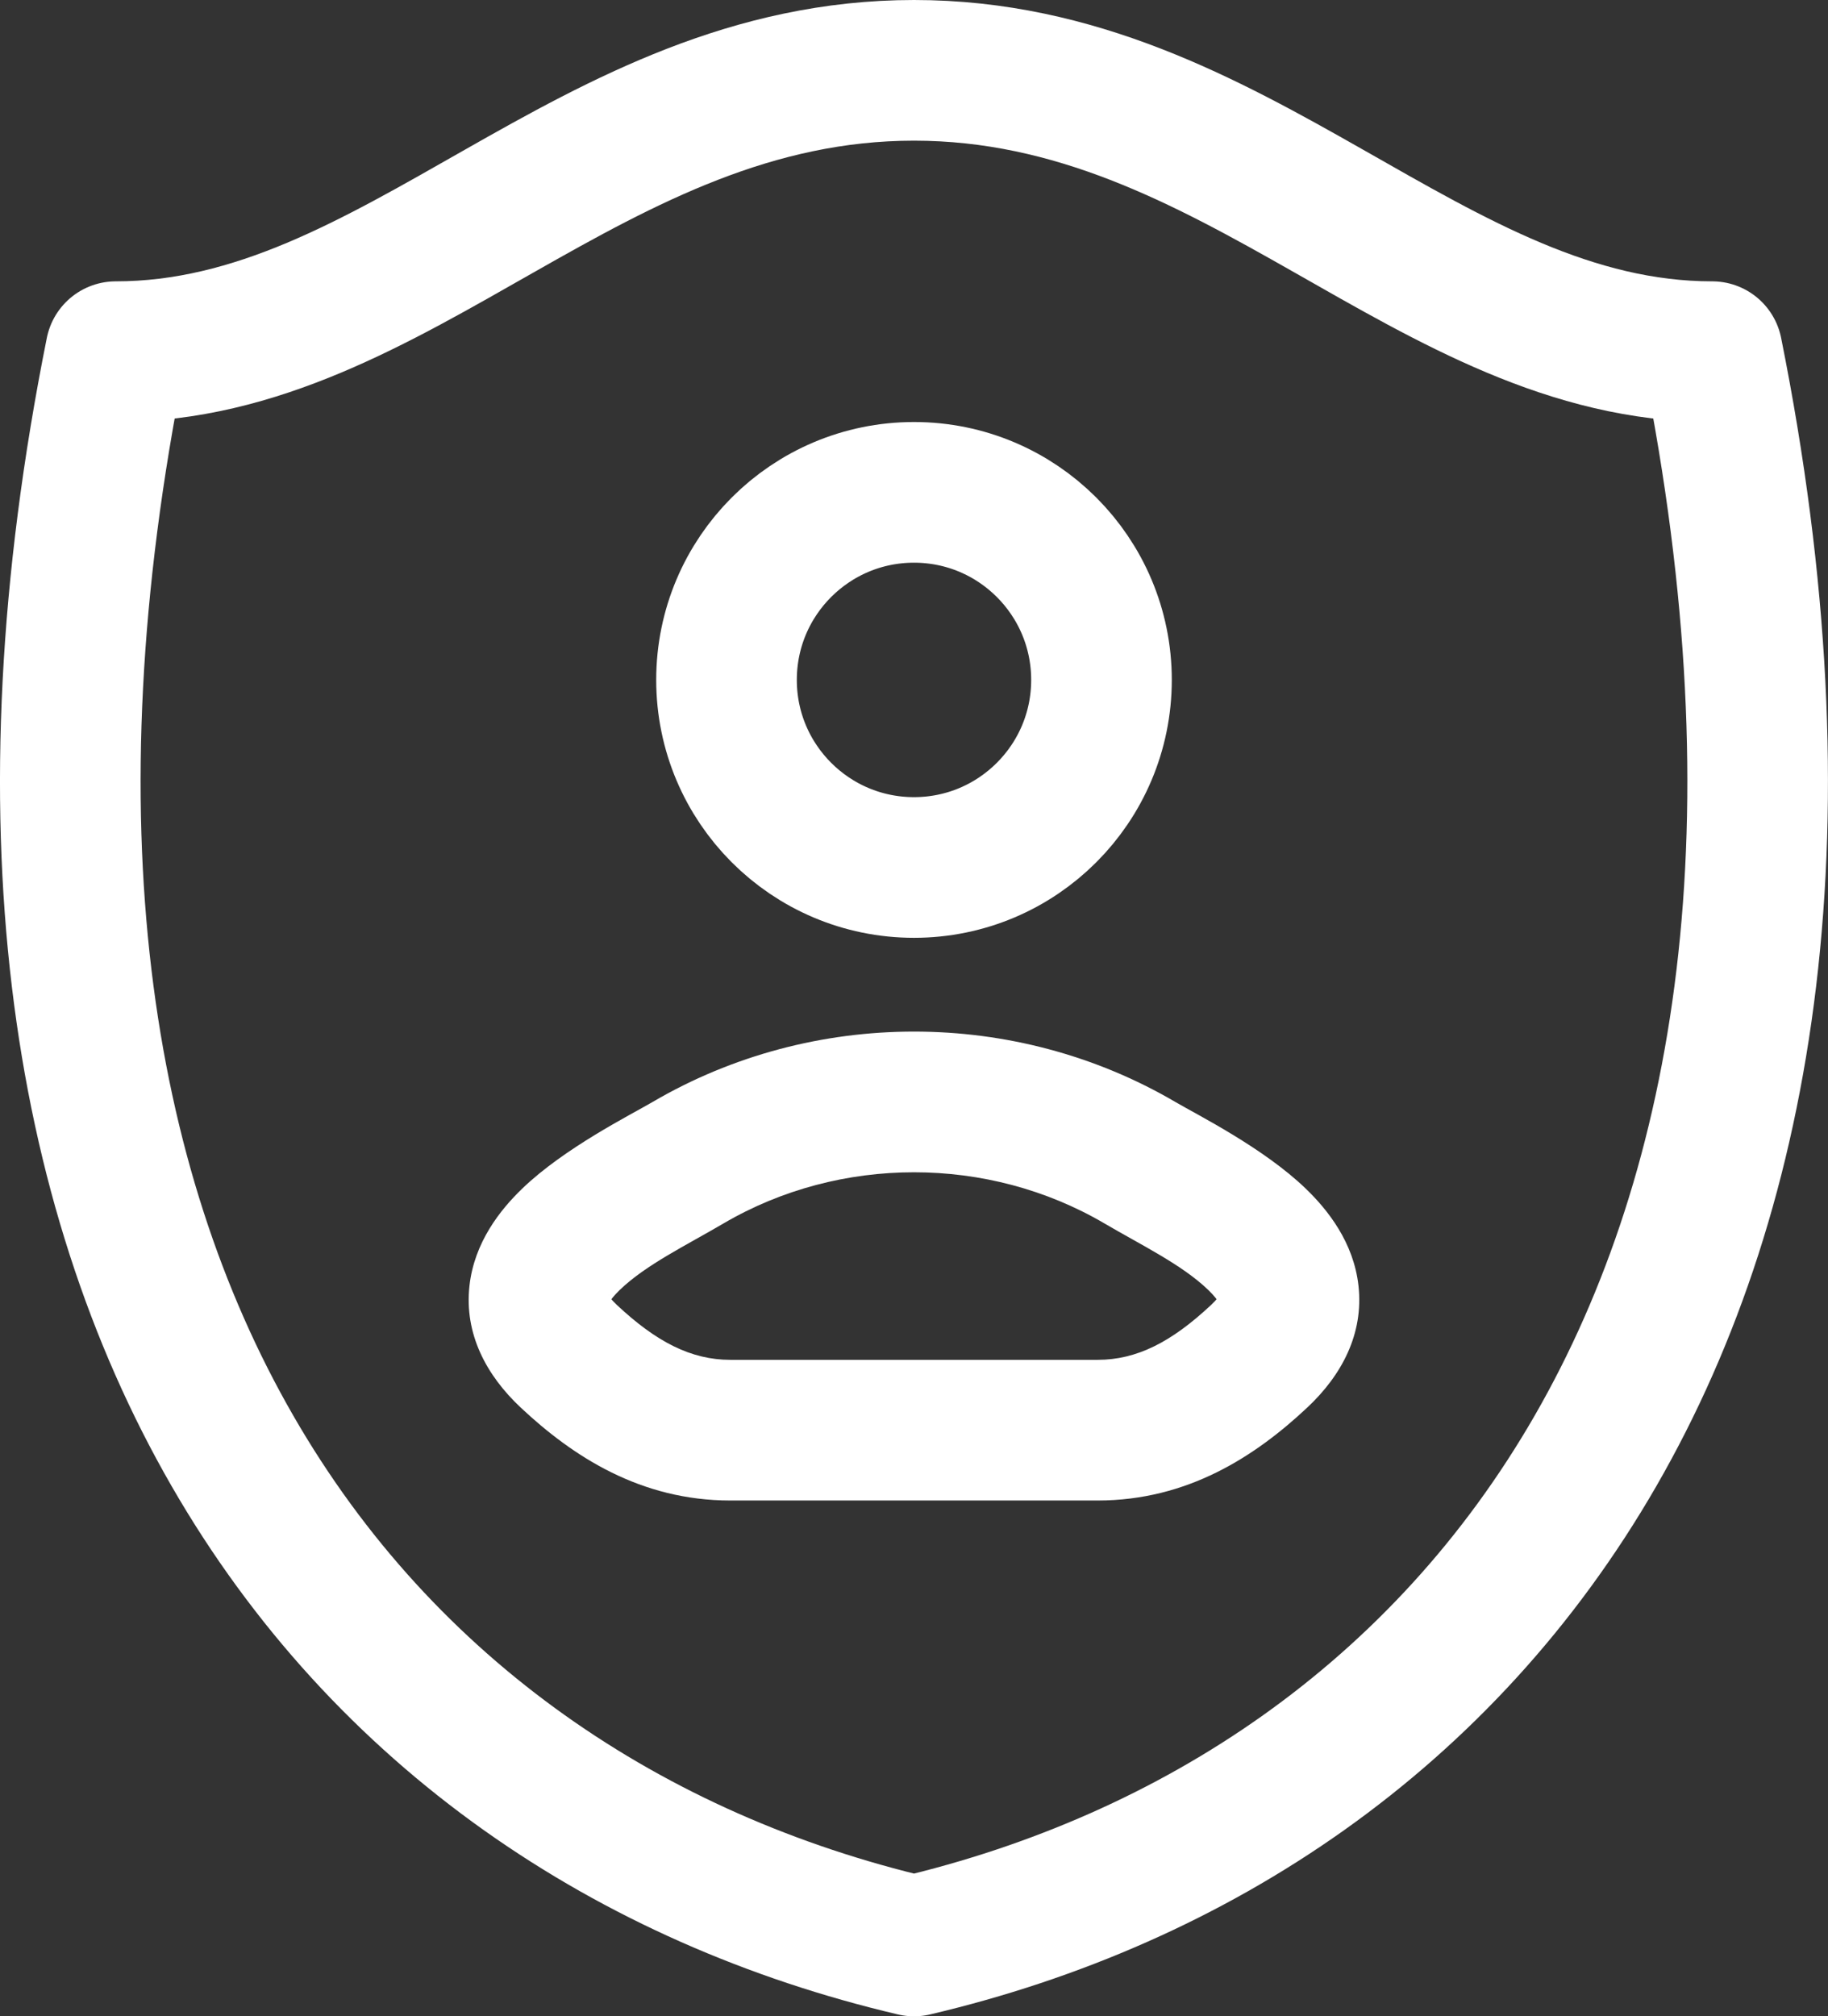
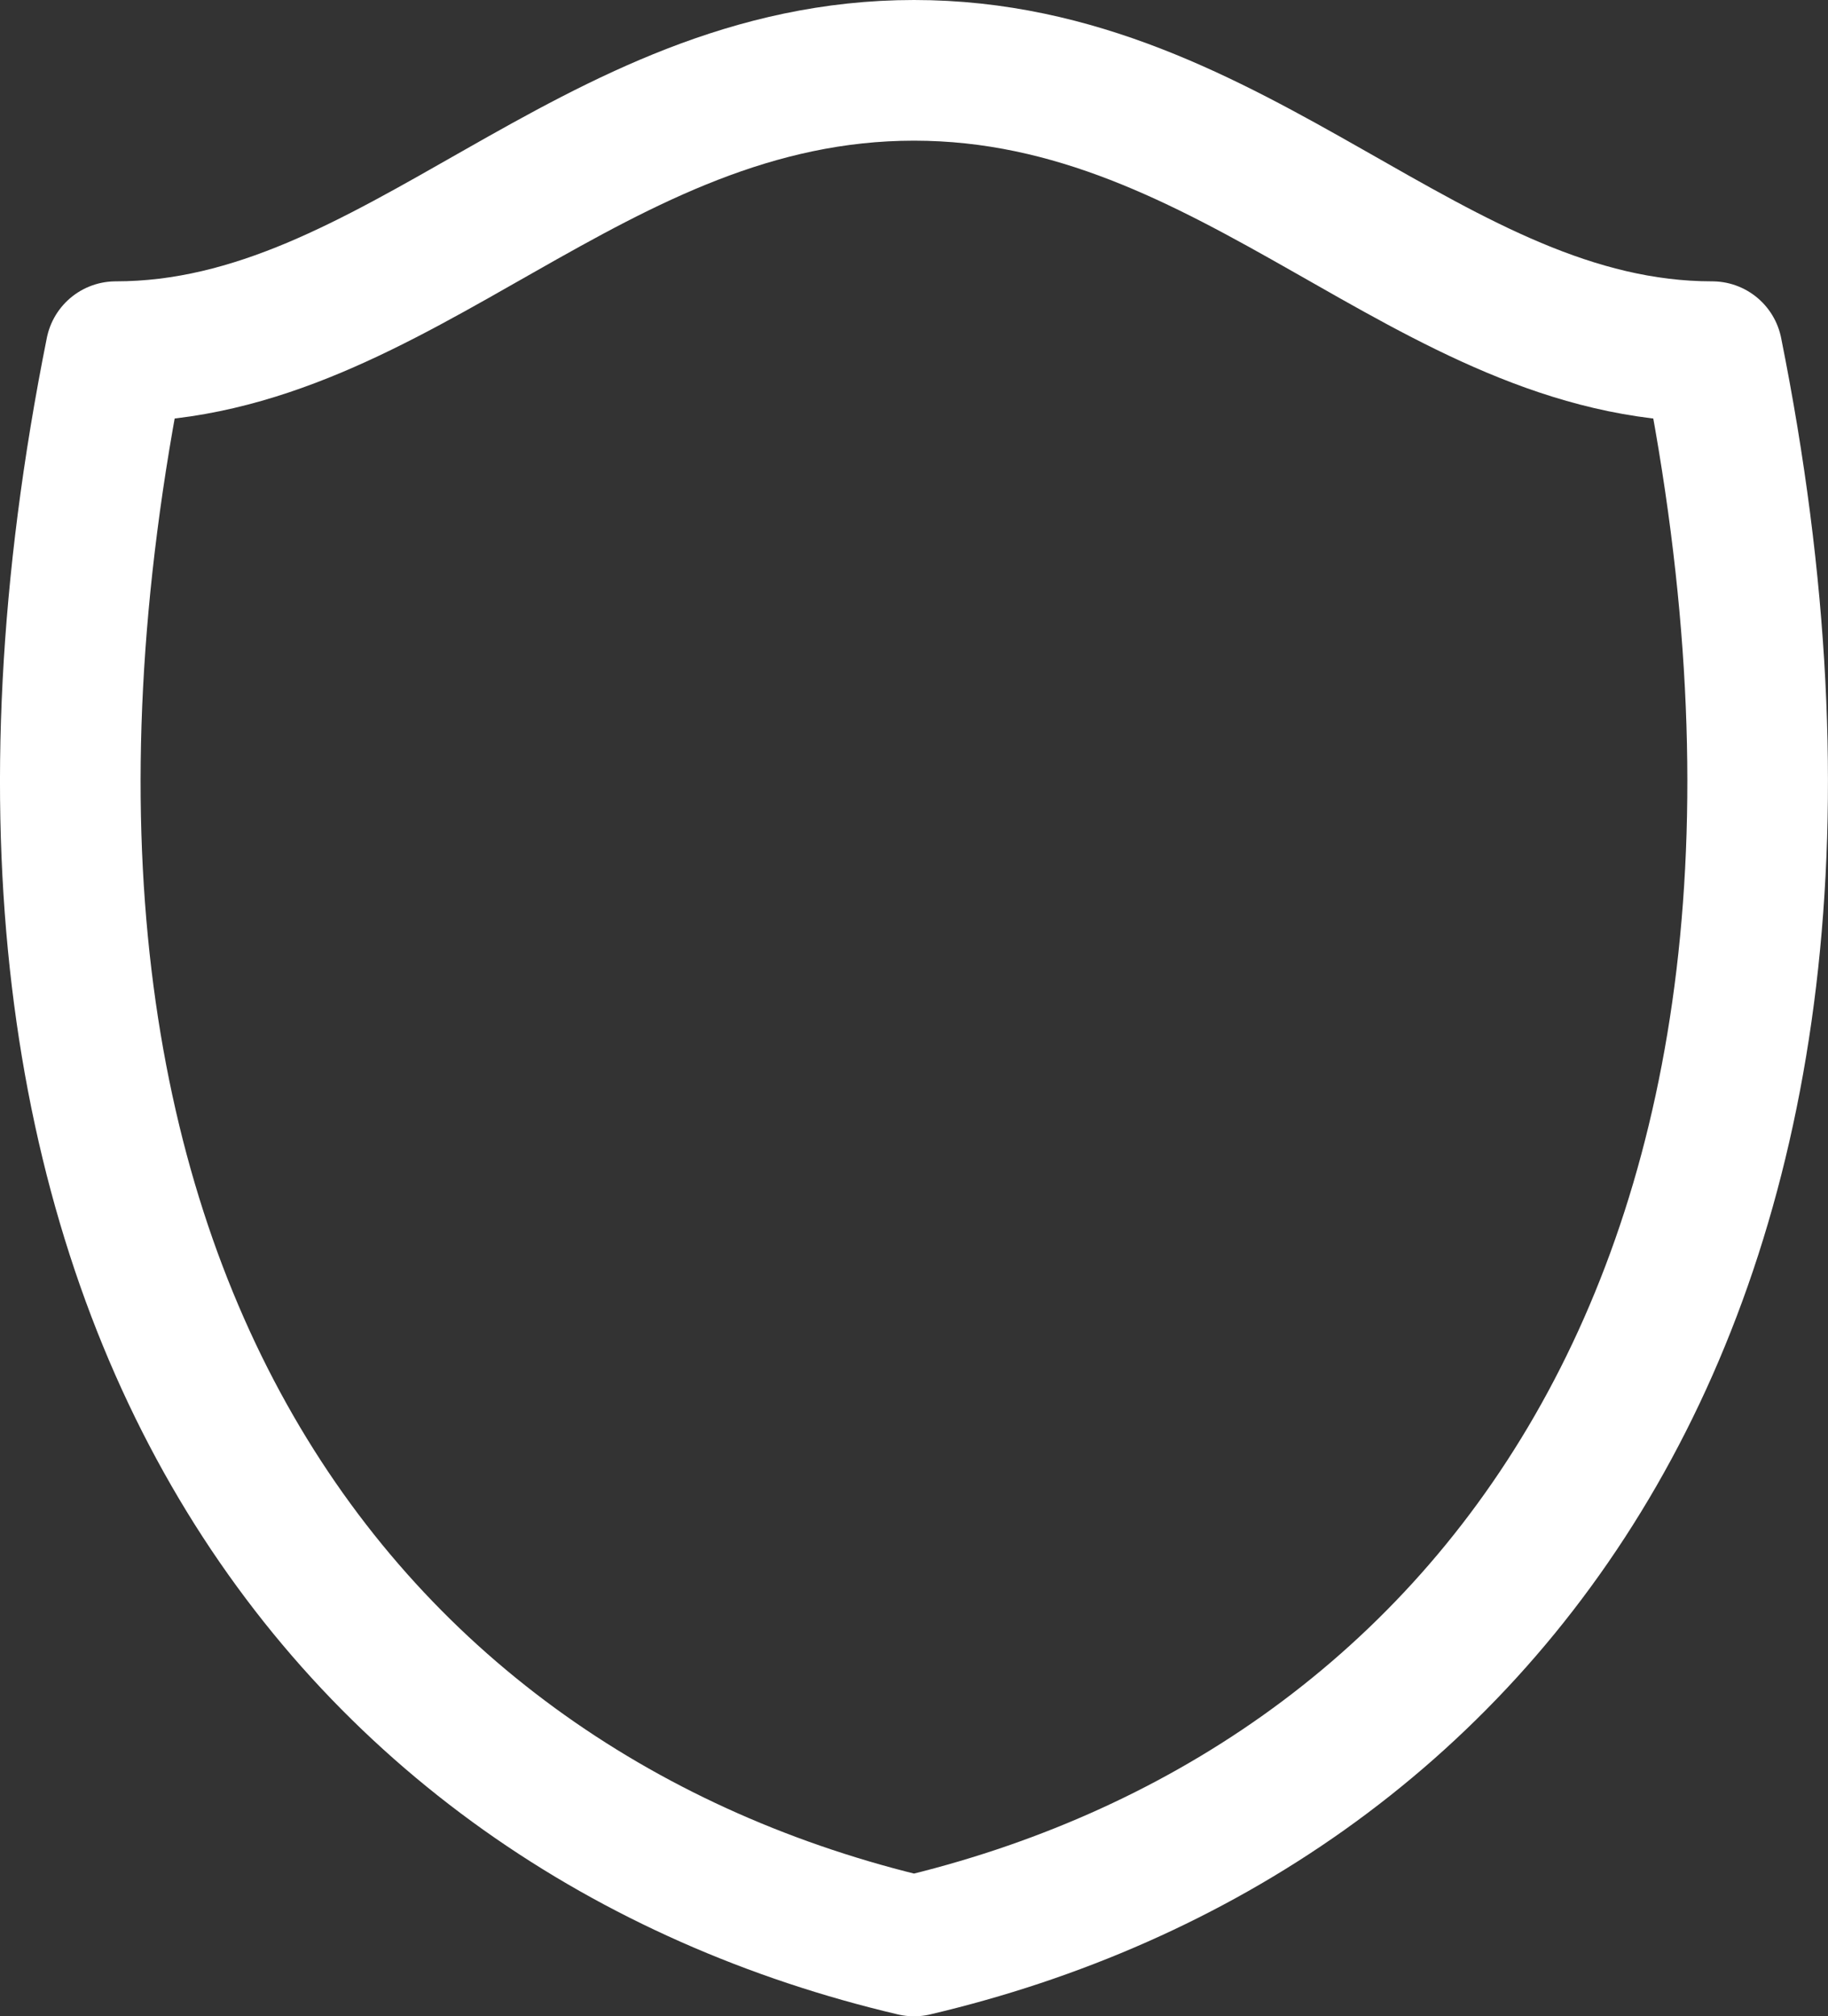
<svg xmlns="http://www.w3.org/2000/svg" width="39" height="43" viewBox="0 0 39 43" fill="none">
  <rect x="0" y="0" width="39" height="43" fill="#333333" stroke="none" />
  <path d="M2.47 7.5C8.493 7.5 12.594 1.5 19.5 1.5C26.406 1.5 30.507 7.5 36.529 7.5C40.544 27.501 31.559 38.666 19.5 41.5C7.44 38.666 -1.545 27.501 2.47 7.5Z" stroke="white" stroke-width="3" stroke-linejoin="round" />
-   <path d="M23.5 14.5C23.5 16.709 21.709 18.5 19.5 18.5C17.291 18.5 15.5 16.709 15.5 14.5C15.5 12.291 17.291 10.5 19.5 10.5C21.709 10.5 23.5 12.291 23.5 14.5Z" stroke="white" stroke-width="3" stroke-linecap="round" stroke-linejoin="round" />
-   <path d="M14.68 24.796L13.921 23.502L14.68 24.796ZM24.32 24.796L25.078 23.502L25.078 23.502L24.32 24.796ZM12.133 28.922L11.107 30.016L11.107 30.016L12.133 28.922ZM26.866 28.922L25.84 27.828L25.84 27.828L26.866 28.922ZM14.68 24.796L15.438 26.09C17.919 24.637 21.081 24.637 23.561 26.09L24.32 24.796L25.078 23.502C21.661 21.499 17.339 21.499 13.921 23.502L14.68 24.796ZM15.581 30.5V32H23.419V30.5V29H15.581V30.5ZM12.133 28.922L13.159 27.828C12.886 27.571 13.019 27.561 12.998 27.752C12.987 27.846 12.958 27.765 13.223 27.509C13.783 26.97 14.647 26.555 15.438 26.09L14.68 24.796L13.921 23.502C13.455 23.775 12.042 24.481 11.141 25.349C10.675 25.798 10.119 26.492 10.016 27.421C9.902 28.447 10.377 29.331 11.107 30.016L12.133 28.922ZM24.32 24.796L23.561 26.09C24.353 26.555 25.217 26.97 25.777 27.509C26.042 27.765 26.012 27.846 26.002 27.752C25.98 27.561 26.114 27.571 25.84 27.828L26.866 28.922L27.892 30.016C28.623 29.331 29.097 28.447 28.983 27.421C28.88 26.492 28.324 25.798 27.858 25.349C26.958 24.481 25.544 23.775 25.078 23.502L24.32 24.796ZM26.866 28.922L25.84 27.828C24.997 28.618 24.255 29 23.419 29V30.5V32C25.33 32 26.773 31.066 27.892 30.016L26.866 28.922ZM12.133 28.922L11.107 30.016C12.226 31.066 13.669 32 15.581 32V30.5V29C14.744 29 14.002 28.618 13.159 27.828L12.133 28.922Z" fill="white" />
</svg>